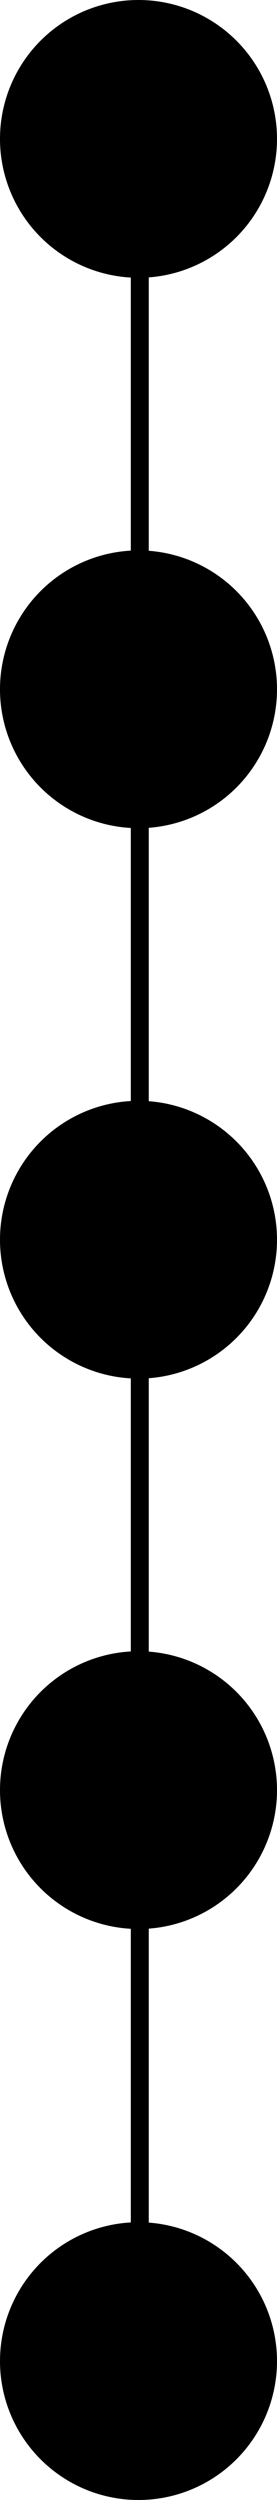
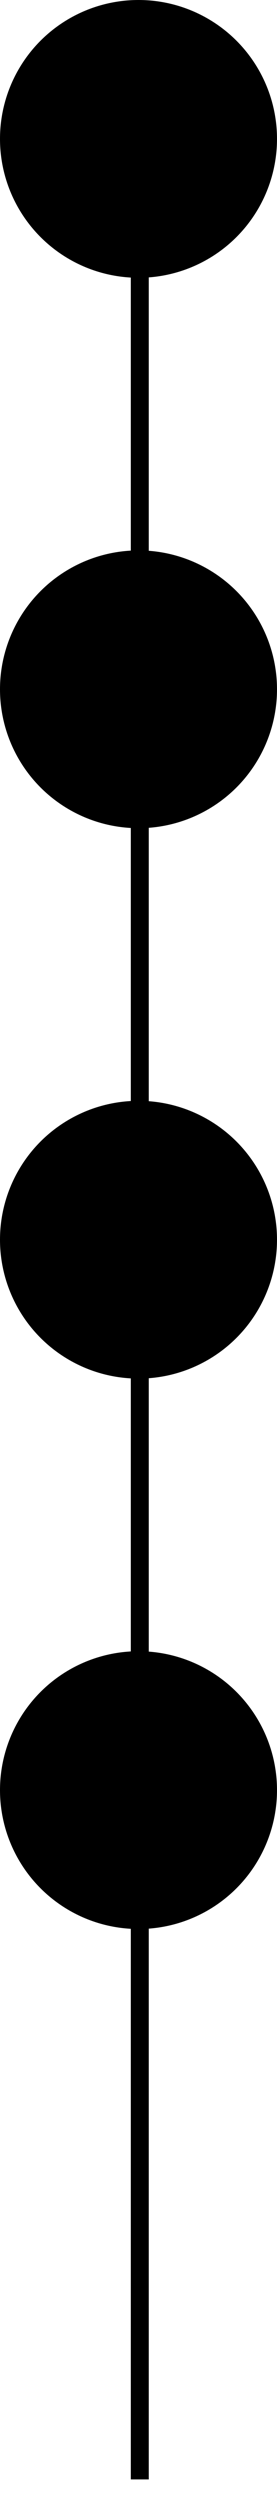
<svg xmlns="http://www.w3.org/2000/svg" width="108" height="972" viewBox="0 0 108 972" fill="none">
  <circle cx="54" cy="54" r="54" fill="black" />
  <circle cx="54" cy="268" r="54" fill="black" />
  <circle cx="54" cy="482" r="54" fill="black" />
  <circle cx="54" cy="696" r="54" fill="black" />
-   <circle cx="54" cy="918" r="54" fill="black" />
  <line x1="54.5" y1="54" x2="54.5" y2="964" stroke="black" stroke-width="7" />
</svg>